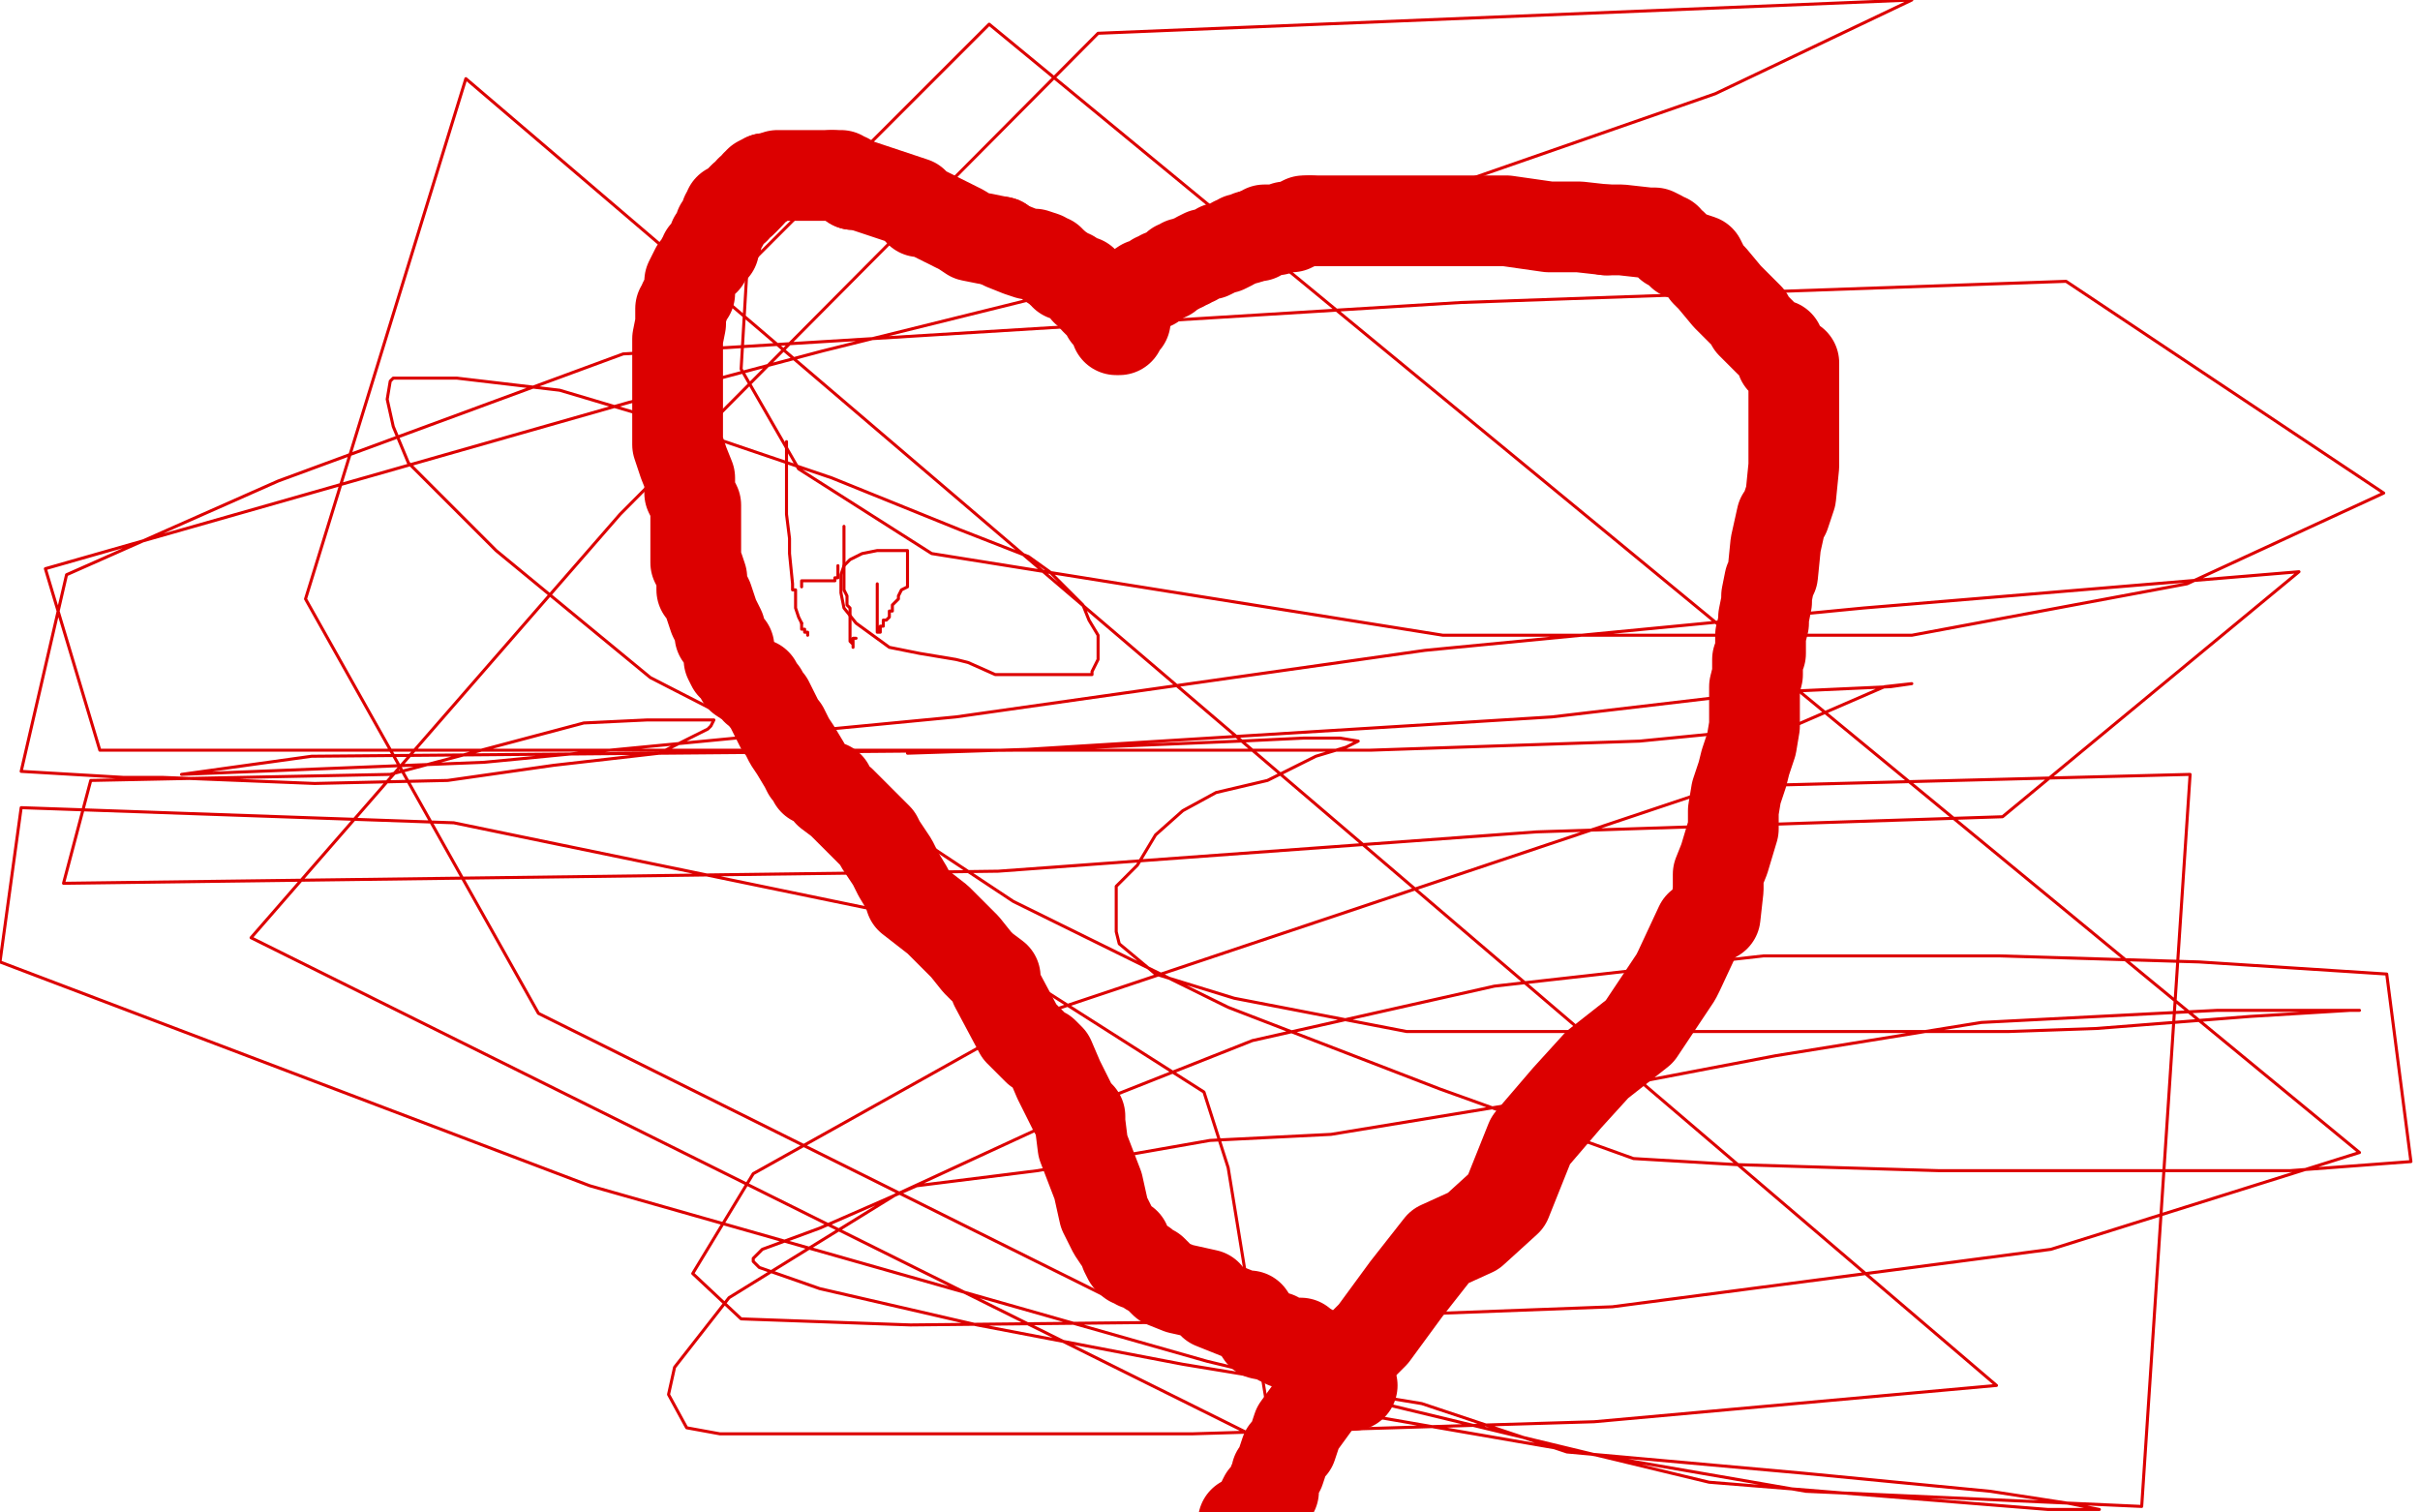
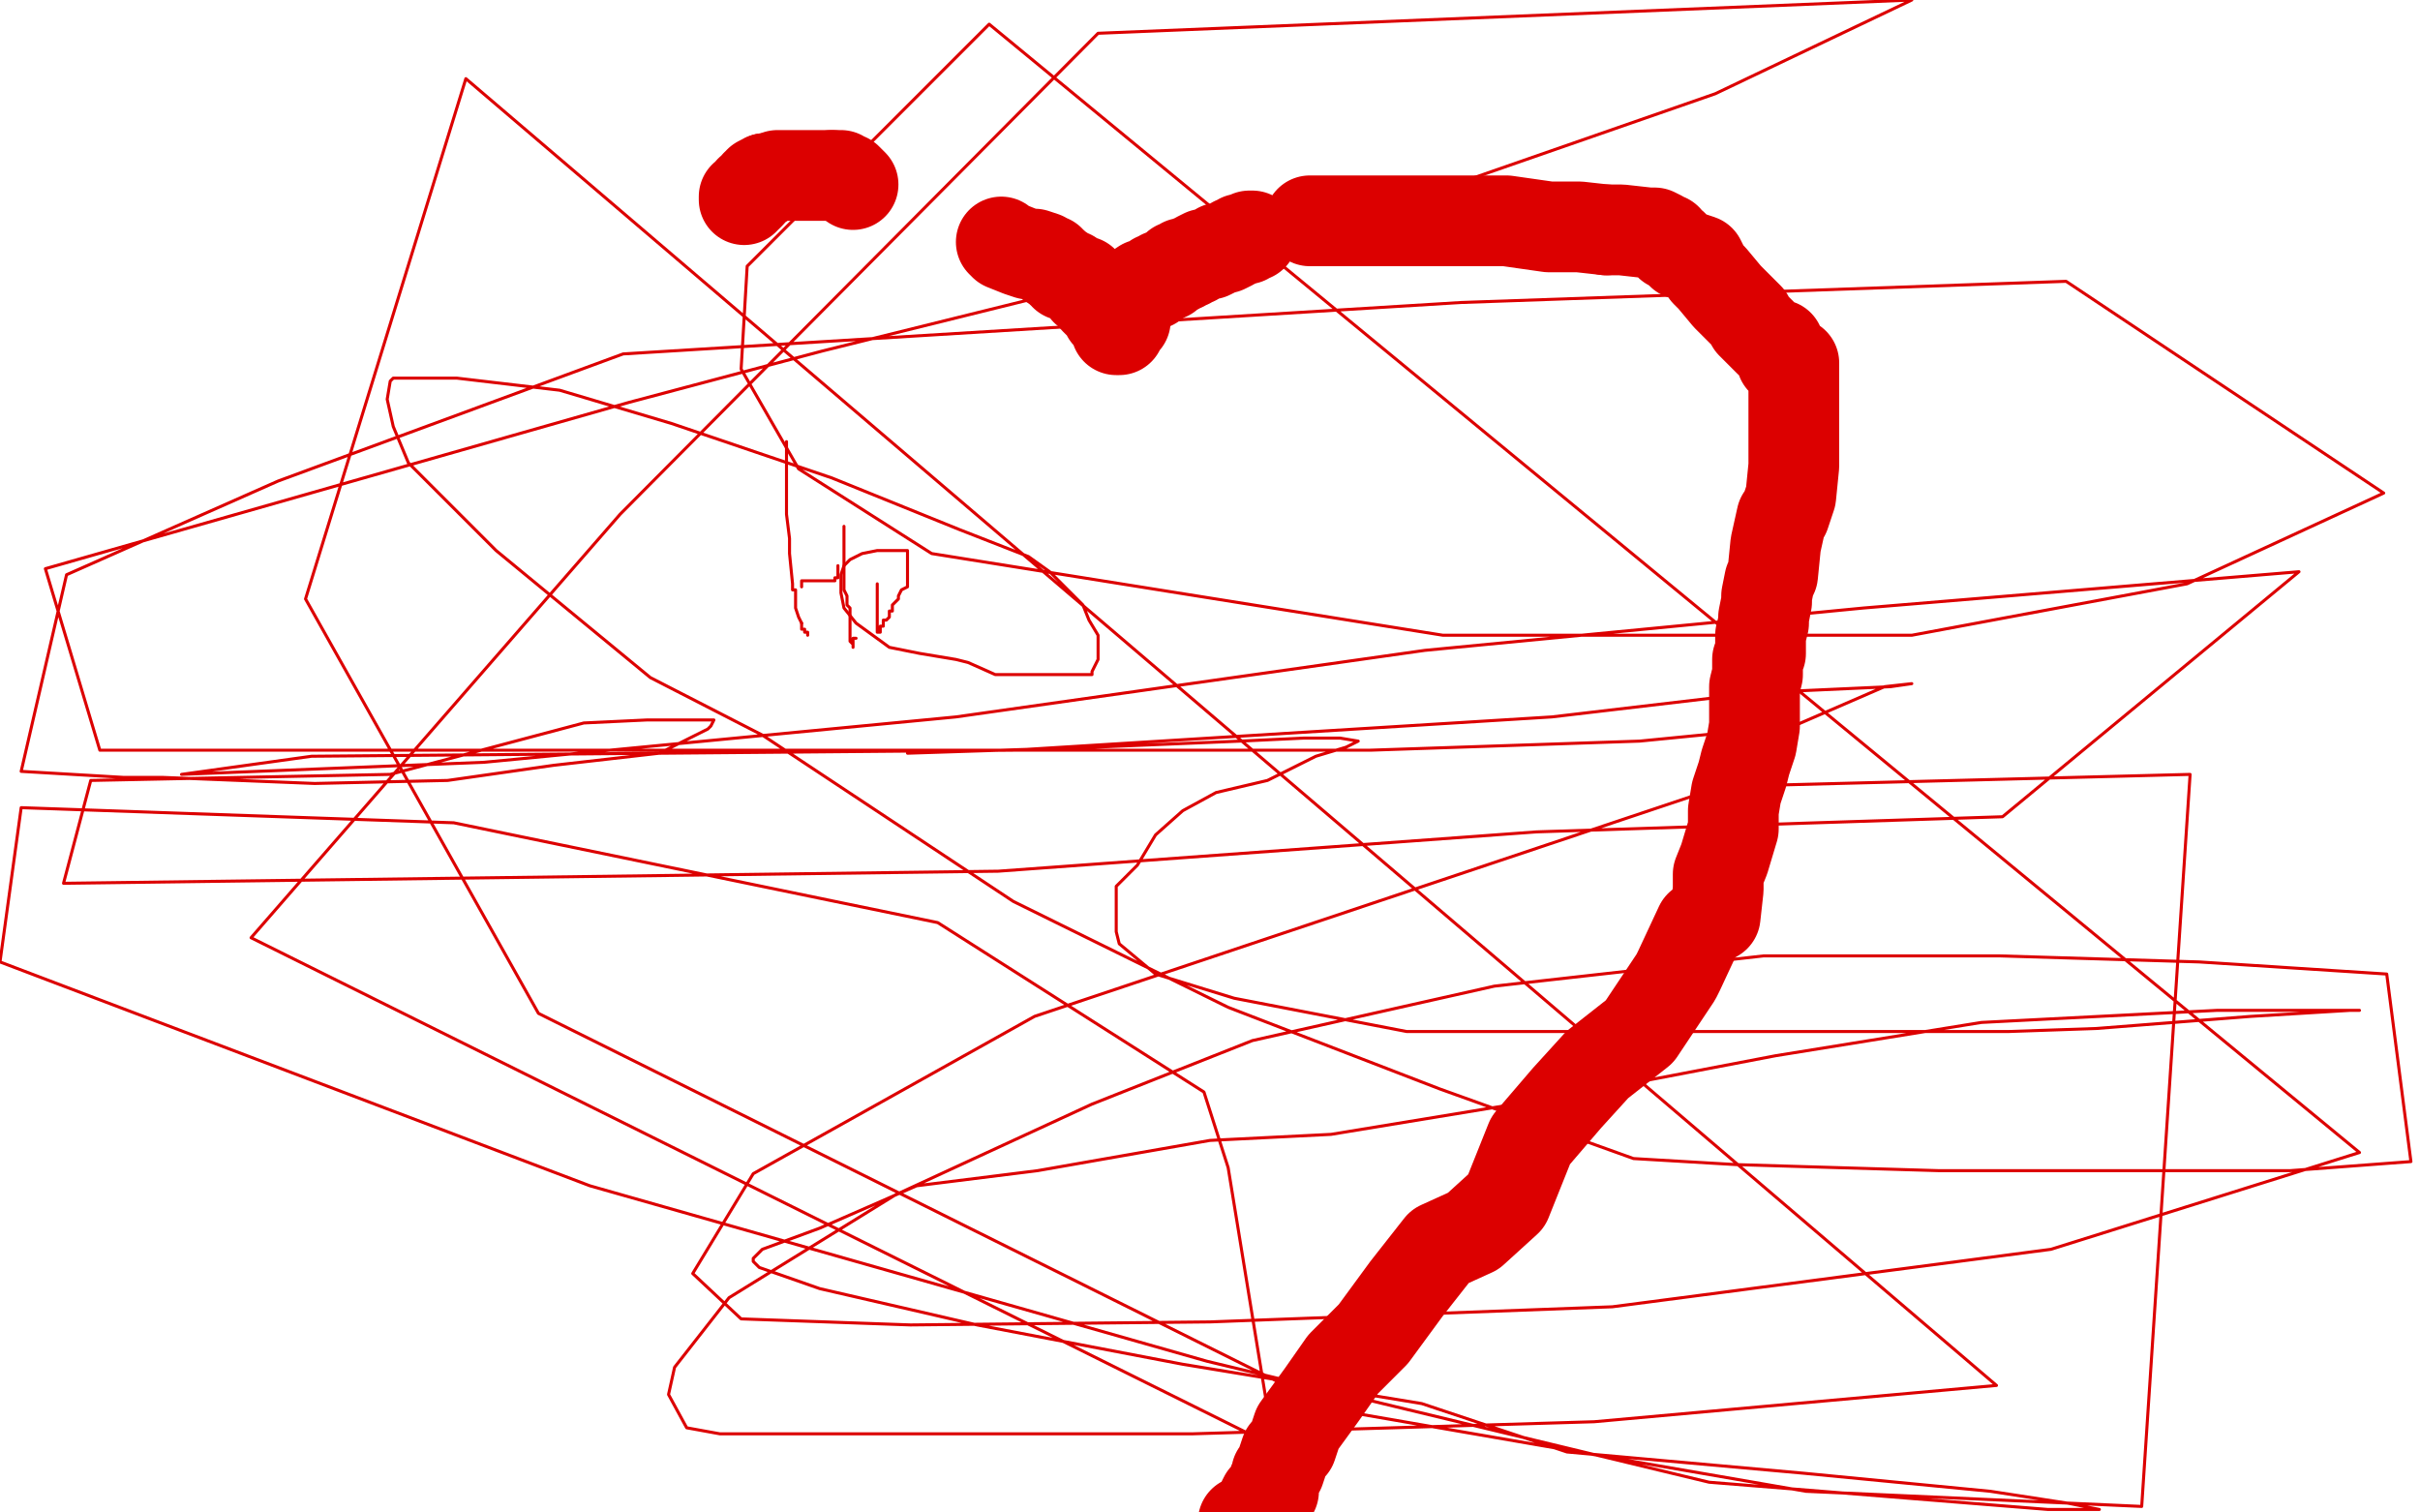
<svg xmlns="http://www.w3.org/2000/svg" width="800" height="500" version="1.1" style="stroke-antialiasing: false">
  <desc>This SVG has been created on https://colorillo.com/</desc>
  <rect x="0" y="0" width="800" height="500" style="fill: rgb(255,255,255); stroke-width:0" />
  <polyline points="367,100 370,99 370,99 373,97 373,97 375,96 375,96 378,94 378,94 380,94 380,94 381,94 381,94 381,93 381,93 382,92 383,92 384,92 384,91 385,91 386,91 387,90 388,89 389,89 389,88 391,88 391,87 393,87 394,86 395,86 396,85 398,84 400,84 402,83 403,82 404,82 405,82 407,81 408,80 409,80 410,79 412,79 413,78 414,78" style="fill: none; stroke: #dc0000; stroke-width: 30; stroke-linejoin: round; stroke-linecap: round; stroke-antialiasing: false; stroke-antialias: 0; opacity: 1.0" />
  <polyline points="433,73 435,73 438,73 441,73 445,73 450,73 456,73 461,73 471,73 475,73 489,73 498,73 512,75 522,75 531,76" style="fill: none; stroke: #dc0000; stroke-width: 30; stroke-linejoin: round; stroke-linecap: round; stroke-antialiasing: false; stroke-antialias: 0; opacity: 1.0" />
-   <polyline points="414,78 416,78 416,77 417,77 418,76 419,76 421,76 422,76 425,75 427,75 429,74 431,73 433,73" style="fill: none; stroke: #dc0000; stroke-width: 30; stroke-linejoin: round; stroke-linecap: round; stroke-antialiasing: false; stroke-antialias: 0; opacity: 1.0" />
  <polyline points="531,76 536,76 545,77 547,77 549,78 550,79 551,79 551,80 552,81 553,81 554,82 556,84 562,86 564,90 566,92 571,98 578,105 579,107 585,113 588,114 589,119 593,120 593,123 593,124 593,125 593,127 593,129 593,130 593,135 593,136 593,139 593,141 593,149 593,154 592,164 590,170 589,171 587,180 586,190 585,192 584,197 584,199 583,204 583,206 582,210 582,216 581,218 581,223 580,227 580,235 580,240 579,246 577,252 576,256 574,262 573,268 573,274 570,284 568,289 568,294 567,303 562,306 555,321 554,323 548,332 542,341 528,352 518,363 506,377 498,397 487,407 476,412 465,426 454,441 444,451 437,461 429,472 427,478 425,480 424,483 423,486 422,487 422,488 421,490 421,492 421,493 420,494 418,495 417,497 417,498 416,499 416,501 414,502 414,503 411,503" style="fill: none; stroke: #dc0000; stroke-width: 30; stroke-linejoin: round; stroke-linecap: round; stroke-antialiasing: false; stroke-antialias: 0; opacity: 1.0" />
  <polyline points="372,106 371,107 371,107 370,109 370,109 369,109 369,109 369,108 369,107 369,106 368,106 367,105 366,104 366,103 365,102 365,101 364,100 363,100 362,99 362,98 362,97 361,97 361,96 359,96 359,95 358,94 358,93 357,93 355,92 354,91 352,91 352,90 351,90 350,89 349,88" style="fill: none; stroke: #dc0000; stroke-width: 30; stroke-linejoin: round; stroke-linecap: round; stroke-antialiasing: false; stroke-antialias: 0; opacity: 1.0" />
-   <polyline points="331,80 321,78 318,76 314,74 312,73 308,71 306,70 304,70 302,67 296,65 290,63 284,61 282,61" style="fill: none; stroke: #dc0000; stroke-width: 30; stroke-linejoin: round; stroke-linecap: round; stroke-antialiasing: false; stroke-antialias: 0; opacity: 1.0" />
  <polyline points="349,88 348,87 347,87 347,86 346,86 345,85 342,84 340,84 337,83 332,81 331,80" style="fill: none; stroke: #dc0000; stroke-width: 30; stroke-linejoin: round; stroke-linecap: round; stroke-antialiasing: false; stroke-antialias: 0; opacity: 1.0" />
  <polyline points="282,61 280,59 279,59 278,58 277,58 275,58" style="fill: none; stroke: #dc0000; stroke-width: 30; stroke-linejoin: round; stroke-linecap: round; stroke-antialiasing: false; stroke-antialias: 0; opacity: 1.0" />
  <polyline points="253,59 252,60 251,60 251,61 250,61 250,62 248,63 248,64 247,65 246,65 246,66" style="fill: none; stroke: #dc0000; stroke-width: 30; stroke-linejoin: round; stroke-linecap: round; stroke-antialiasing: false; stroke-antialias: 0; opacity: 1.0" />
  <polyline points="275,58 274,58 273,58 270,58 269,58 268,58 267,58 266,58 261,58 257,58 255,59 253,59" style="fill: none; stroke: #dc0000; stroke-width: 30; stroke-linejoin: round; stroke-linecap: round; stroke-antialiasing: false; stroke-antialias: 0; opacity: 1.0" />
-   <polyline points="246,66 245,66 245,67 244,67 243,69 241,69 241,70 240,71 240,72 239,74 238,75 237,78 237,79 236,79 236,81 236,82 235,83 233,84 233,86 232,86 231,88 230,89 229,91 228,93 228,97 227,98 226,100 226,101 225,102 225,107 224,112 224,116 224,125 224,126 224,127 224,133 224,135 224,136 224,137 224,141 224,143 224,145 224,147 226,153 228,158 228,163 230,167 230,169 230,172 230,177 230,181 230,182 230,185 230,186 231,188 232,191 232,195 233,196 234,198 236,204 238,208 238,210 239,211 240,213 241,214 241,218 242,220 243,221 244,222 245,223 245,224 248,226 250,226 250,228 252,229 253,231 254,232 255,234 258,240 259,241 260,243 261,245 263,248 266,253 267,255 269,257 269,258 274,260 274,262 278,265 279,266 281,268 290,277 291,279 293,282 295,285 297,289 300,294 301,297 310,304 312,306 317,311 319,313 323,318 325,320 329,323 329,326 337,341 339,343 341,345 343,347 345,348 347,350 350,357 352,361 355,367 357,369 357,371 358,379 363,392 365,401 368,407 370,410 372,411 372,414 373,416 374,417 375,417 376,418 378,418 379,419 380,420 381,420 385,424 390,426 399,428 401,431 406,433 411,435 413,435 415,438 417,441 422,442 423,443 425,444 427,444 429,444 430,444 431,445 433,446 436,448 439,450 440,451 441,452 443,455 446,458 447,458" style="fill: none; stroke: #dc0000; stroke-width: 30; stroke-linejoin: round; stroke-linecap: round; stroke-antialiasing: false; stroke-antialias: 0; opacity: 1.0" />
  <polyline points="260,146 260,148 260,148 260,157 260,157 260,170 260,170 261,178 261,178 261,183 261,183 262,193 262,193 262,195 262,195 263,195 263,195 263,196 263,197 263,198 263,199 263,201 264,204 265,206" style="fill: none; stroke: #dc0000; stroke-width: 1; stroke-linejoin: round; stroke-linecap: round; stroke-antialiasing: false; stroke-antialias: 0; opacity: 1.0" />
  <circle cx="267.5" cy="210.5" r="0" style="fill: #dc0000; stroke-antialiasing: false; stroke-antialias: 0; opacity: 1.0" />
  <polyline points="265,206 265,208 266,208 266,209 267,209 267,210" style="fill: none; stroke: #dc0000; stroke-width: 1; stroke-linejoin: round; stroke-linecap: round; stroke-antialiasing: false; stroke-antialias: 0; opacity: 1.0" />
  <polyline points="265,194 265,193 265,193 265,192 265,192 267,192 267,192 268,192 268,192 269,192 269,192 271,192 271,192 272,192 273,192 274,192 275,192 276,192 276,191 277,191 277,190 277,188 277,187" style="fill: none; stroke: #dc0000; stroke-width: 1; stroke-linejoin: round; stroke-linecap: round; stroke-antialiasing: false; stroke-antialias: 0; opacity: 1.0" />
  <polyline points="279,174 279,175 279,175 279,176 279,176 279,182 279,182 279,187 279,187 279,192 279,192 279,195 279,195 280,197 280,197 280,198 280,198 280,199 280,199 280,200 281,201 281,202 281,203 281,204 281,205 281,206 281,209 281,210 281,212 282,213 282,214 282,211 283,211" style="fill: none; stroke: #dc0000; stroke-width: 1; stroke-linejoin: round; stroke-linecap: round; stroke-antialiasing: false; stroke-antialias: 0; opacity: 1.0" />
  <polyline points="290,193 290,195 290,195 290,197 290,197 290,201 290,201 290,205 290,205 290,206 290,206 290,208 290,208 290,209 291,209 291,208 291,207 292,207 292,206 292,205 293,205 294,204 294,203 294,202 295,202 295,201 295,200 297,198 297,197 298,195 300,194 300,193 300,185 300,184 300,183 300,182 296,182 290,182 285,183 281,185 280,186 279,187 278,190 278,194 278,195 278,196 279,201 283,206 294,214 304,216 316,218 320,219 329,223 339,223 348,223 353,223 358,223 359,223 361,223 361,222 362,220 363,218 363,217 363,216 363,210 360,205 358,200 347,189 340,184 317,175 275,158 222,140 185,129 151,125 134,125 133,125 131,125 130,125 129,126 128,132 130,141 135,153 164,182 215,224 252,243 335,298 406,333 476,360 540,383 574,385 641,387 707,387 757,387 797,384 789,322 727,318 661,316 583,316 494,326 414,344 361,365 296,395 241,429 223,452 221,461 227,472 238,474 283,474 394,474 527,470 660,458 154,26 101,198 178,335 441,466 597,493 708,498 724,256 569,260 342,336 249,388 229,421 245,436 301,438 400,437 533,432 678,413 780,381 327,8 247,88 245,122 264,155 308,183 477,210 544,210 632,210 723,193 788,163 683,93 483,100 206,117 92,159 22,190 7,255 41,257 54,257 104,259 148,258 183,253 218,249 234,241 235,240 236,238 233,238 226,238 214,238 193,239 129,256 30,258 21,292 330,288 508,275 662,270 760,189 616,201 471,215 316,237 160,252 60,256 103,250 335,248 513,237 581,229 625,227 632,226 623,227 593,240 542,245 453,248 386,248 287,248 155,248 33,248 15,188 208,133 272,116 373,91 475,63 567,31 632,0 363,11 205,170 83,310 421,478 406,386 398,361 354,333 310,305 150,272 7,267 0,318 195,392 399,450 565,490 677,499 694,499 684,497 658,493 596,487 518,480 470,464 391,451 323,438 271,426 251,419 249,417 249,416 252,413 271,406 303,392 343,387 400,377 440,375 519,362 587,349 655,338 733,334 766,334 776,334 780,334 777,334 744,336 693,340 664,341 598,341 531,341 465,341 408,330 382,322 370,312 369,308 369,302 369,293 376,286 382,276 391,268 402,262 419,258 435,250 445,247 447,246 449,245 443,244 431,244 410,245 362,247 300,249" style="fill: none; stroke: #dc0000; stroke-width: 1; stroke-linejoin: round; stroke-linecap: round; stroke-antialiasing: false; stroke-antialias: 0; opacity: 1.0" />
</svg>